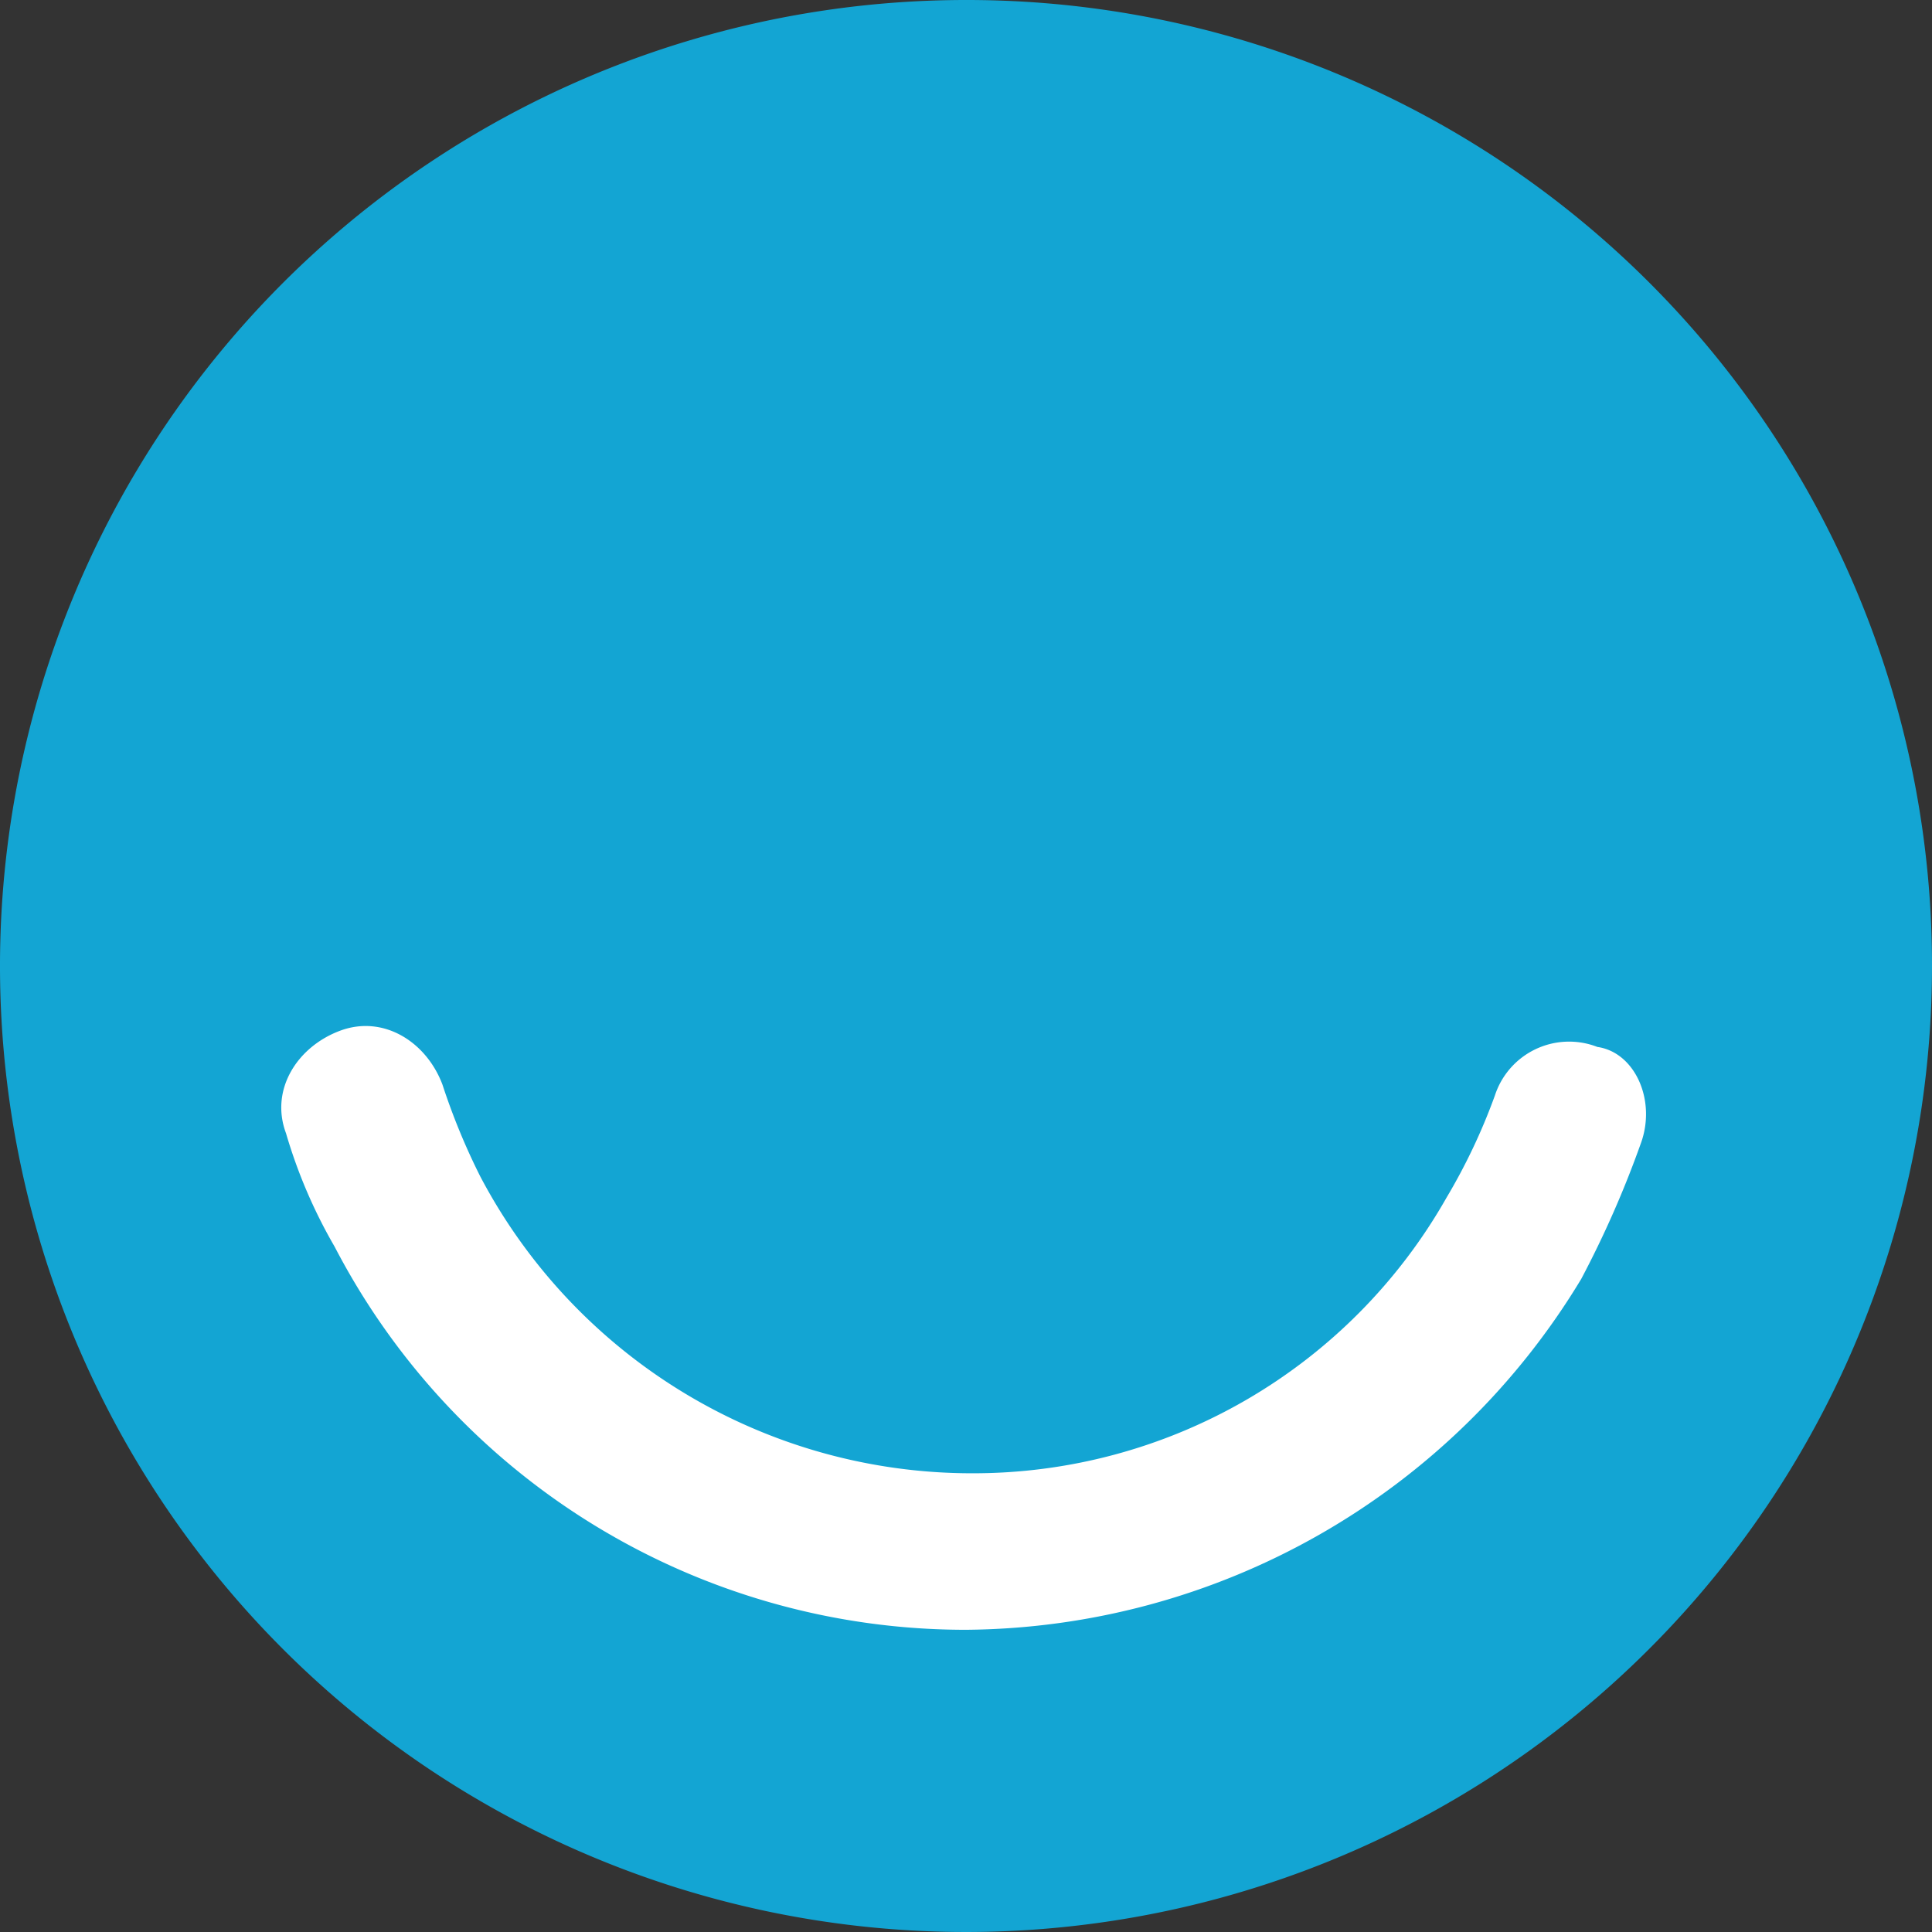
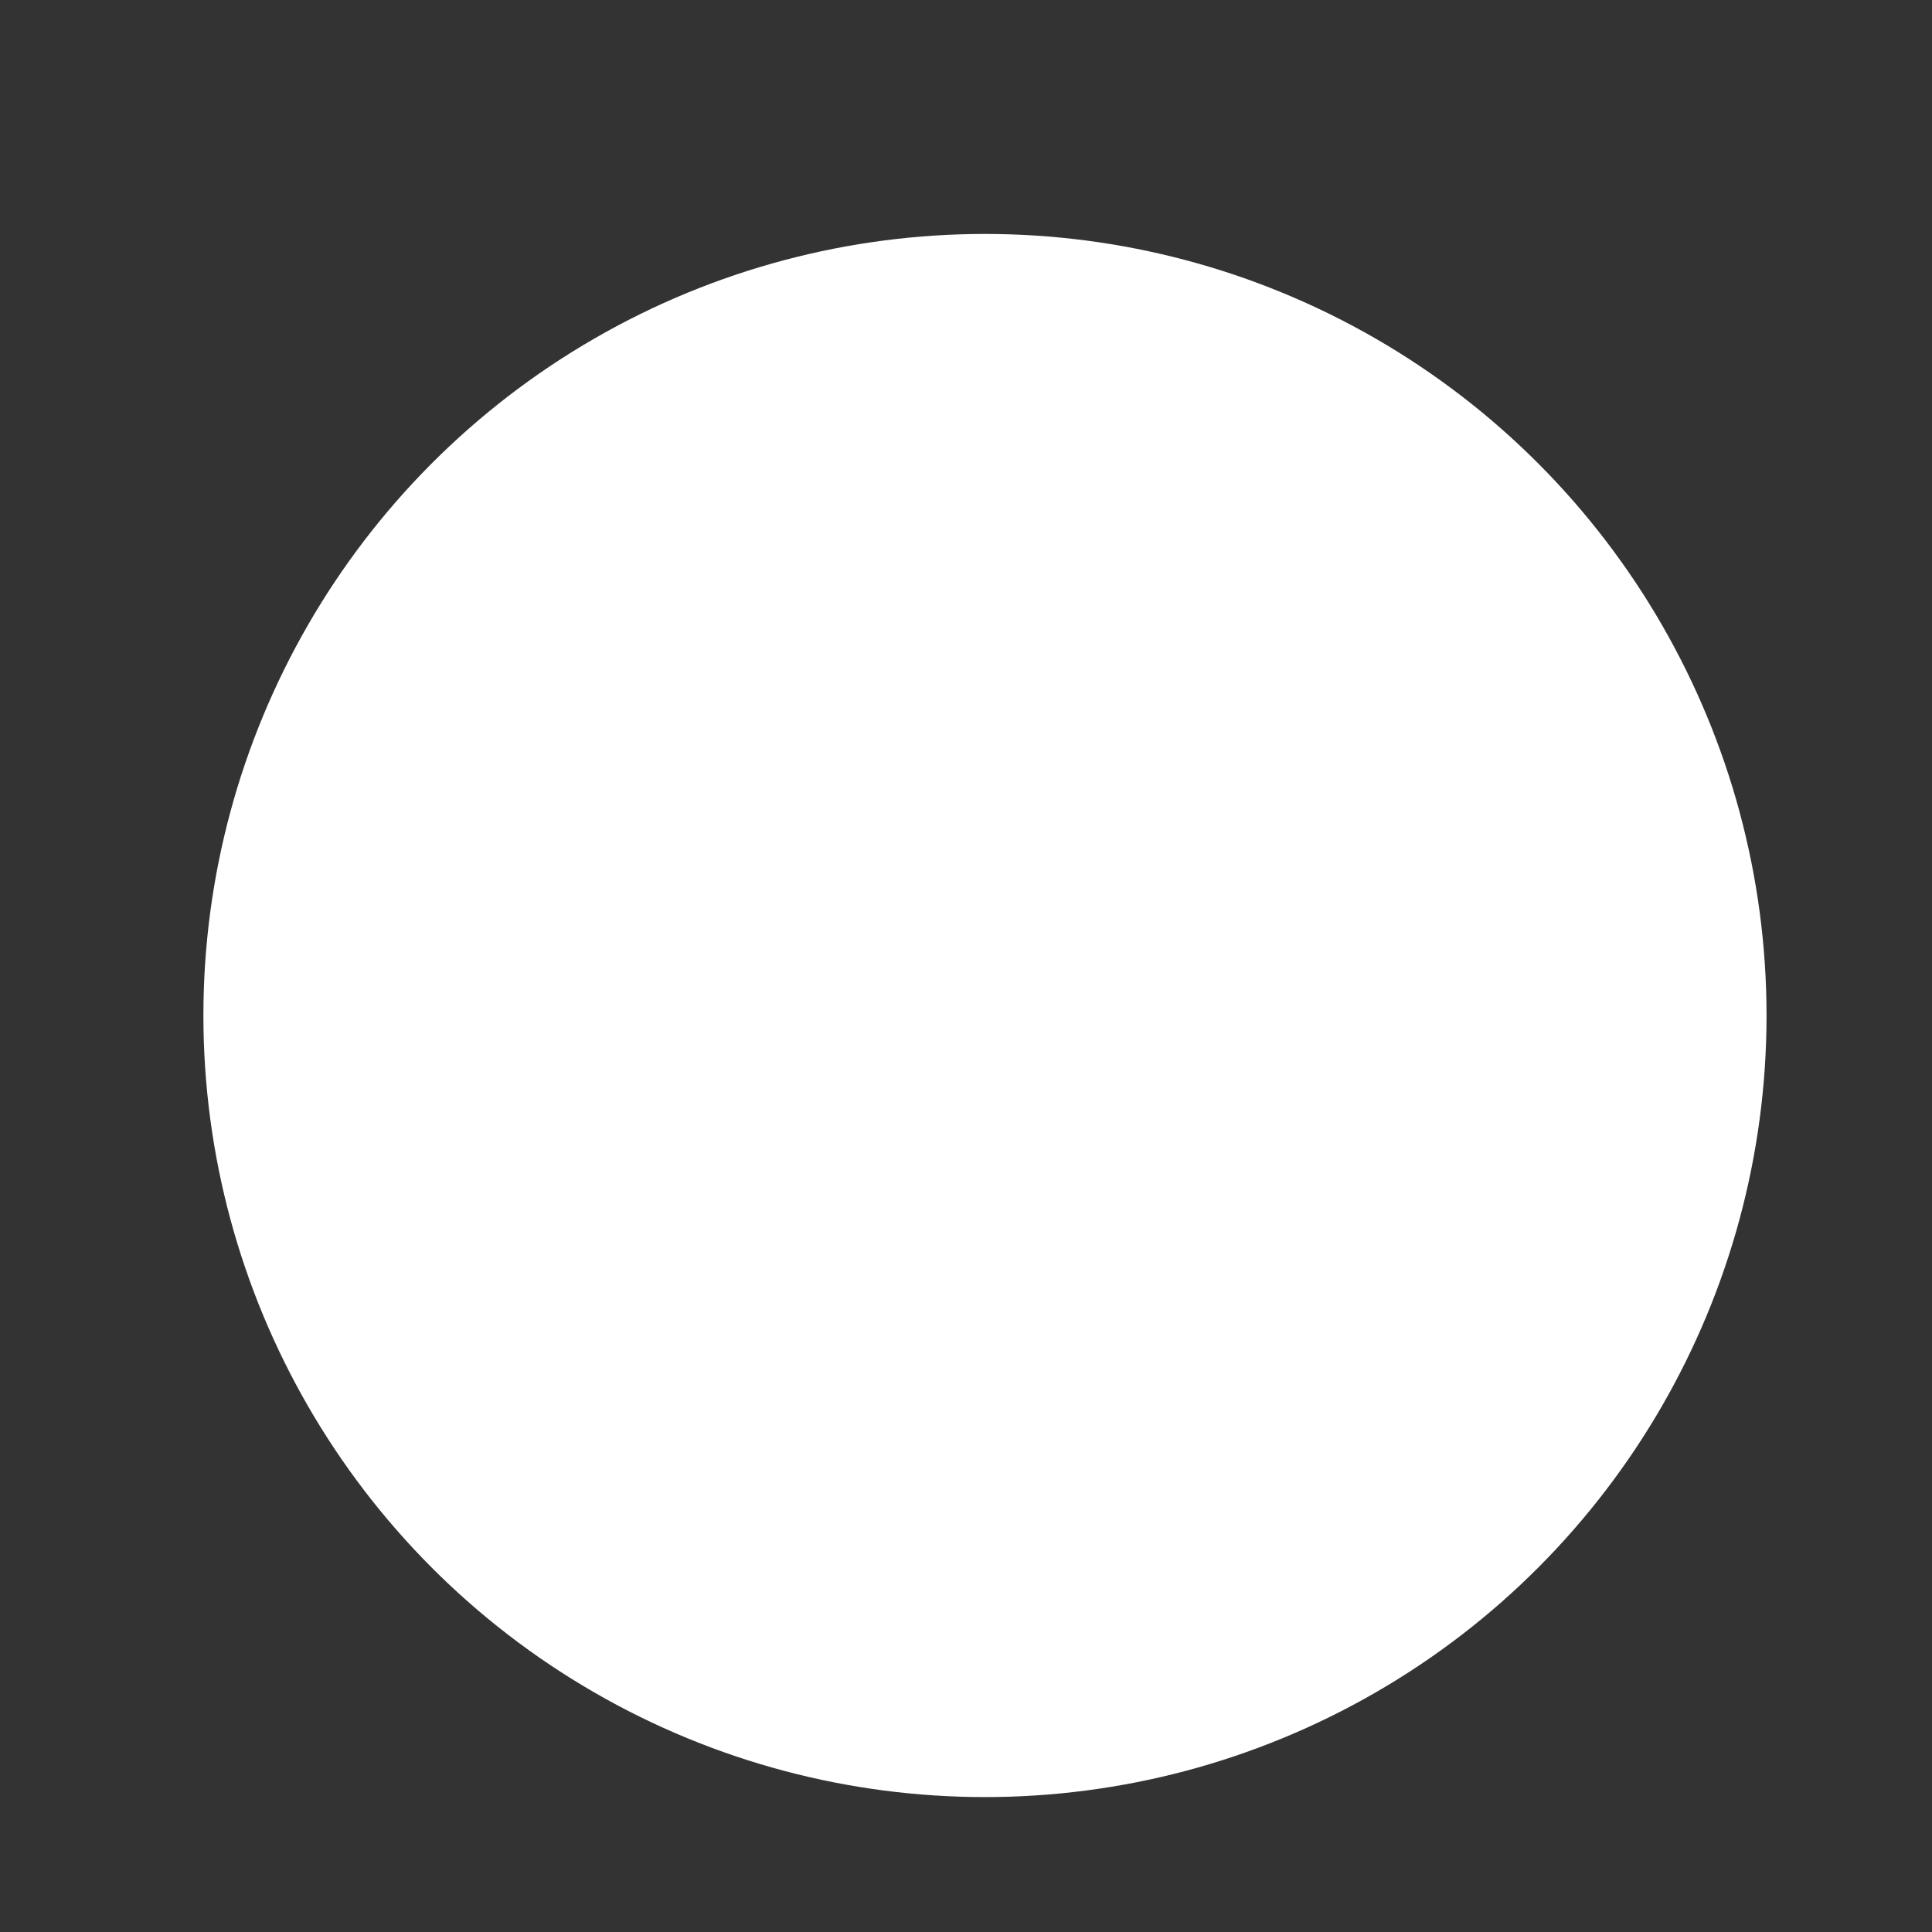
<svg xmlns="http://www.w3.org/2000/svg" width="118.142" height="118.142" viewBox="0 0 118.142 118.142">
  <rect x="0" y="0" width="118.142" height="118.142" fill="#333333" stroke="none" />
  <g id="Group_1667" data-name="Group 1667" transform="translate(-125.105 -133.105)">
    <circle id="Ellipse_370" data-name="Ellipse 370" cx="47.793" cy="47.793" r="47.793" transform="translate(137.543 147.411)" fill="#fff" />
    <g id="Group_1572" data-name="Group 1572" transform="translate(125.105 133.105)">
-       <path id="Path_350" data-name="Path 350" d="M74.071,0a59.071,59.071,0,1,0,59.071,59.071A59.012,59.012,0,0,0,74.071,0Zm41.251,69.961a62.35,62.35,0,0,1-3.631,8.25,44.324,44.324,0,0,1-37.62,21.451,43.477,43.477,0,0,1-38.61-23.43A31.325,31.325,0,0,1,32.49,69.3c-.99-2.64.66-5.28,3.3-6.269s5.28.66,6.269,3.3a40.4,40.4,0,0,0,2.31,5.61A33.971,33.971,0,0,0,74.4,90.091a33.266,33.266,0,0,0,29.041-16.83,36.532,36.532,0,0,0,2.971-6.269,4.771,4.771,0,0,1,6.269-2.971C114.991,64.351,116.312,67.321,115.322,69.961Z" transform="translate(-15)" fill="#13a5d3" />
-     </g>
+       </g>
  </g>
</svg>